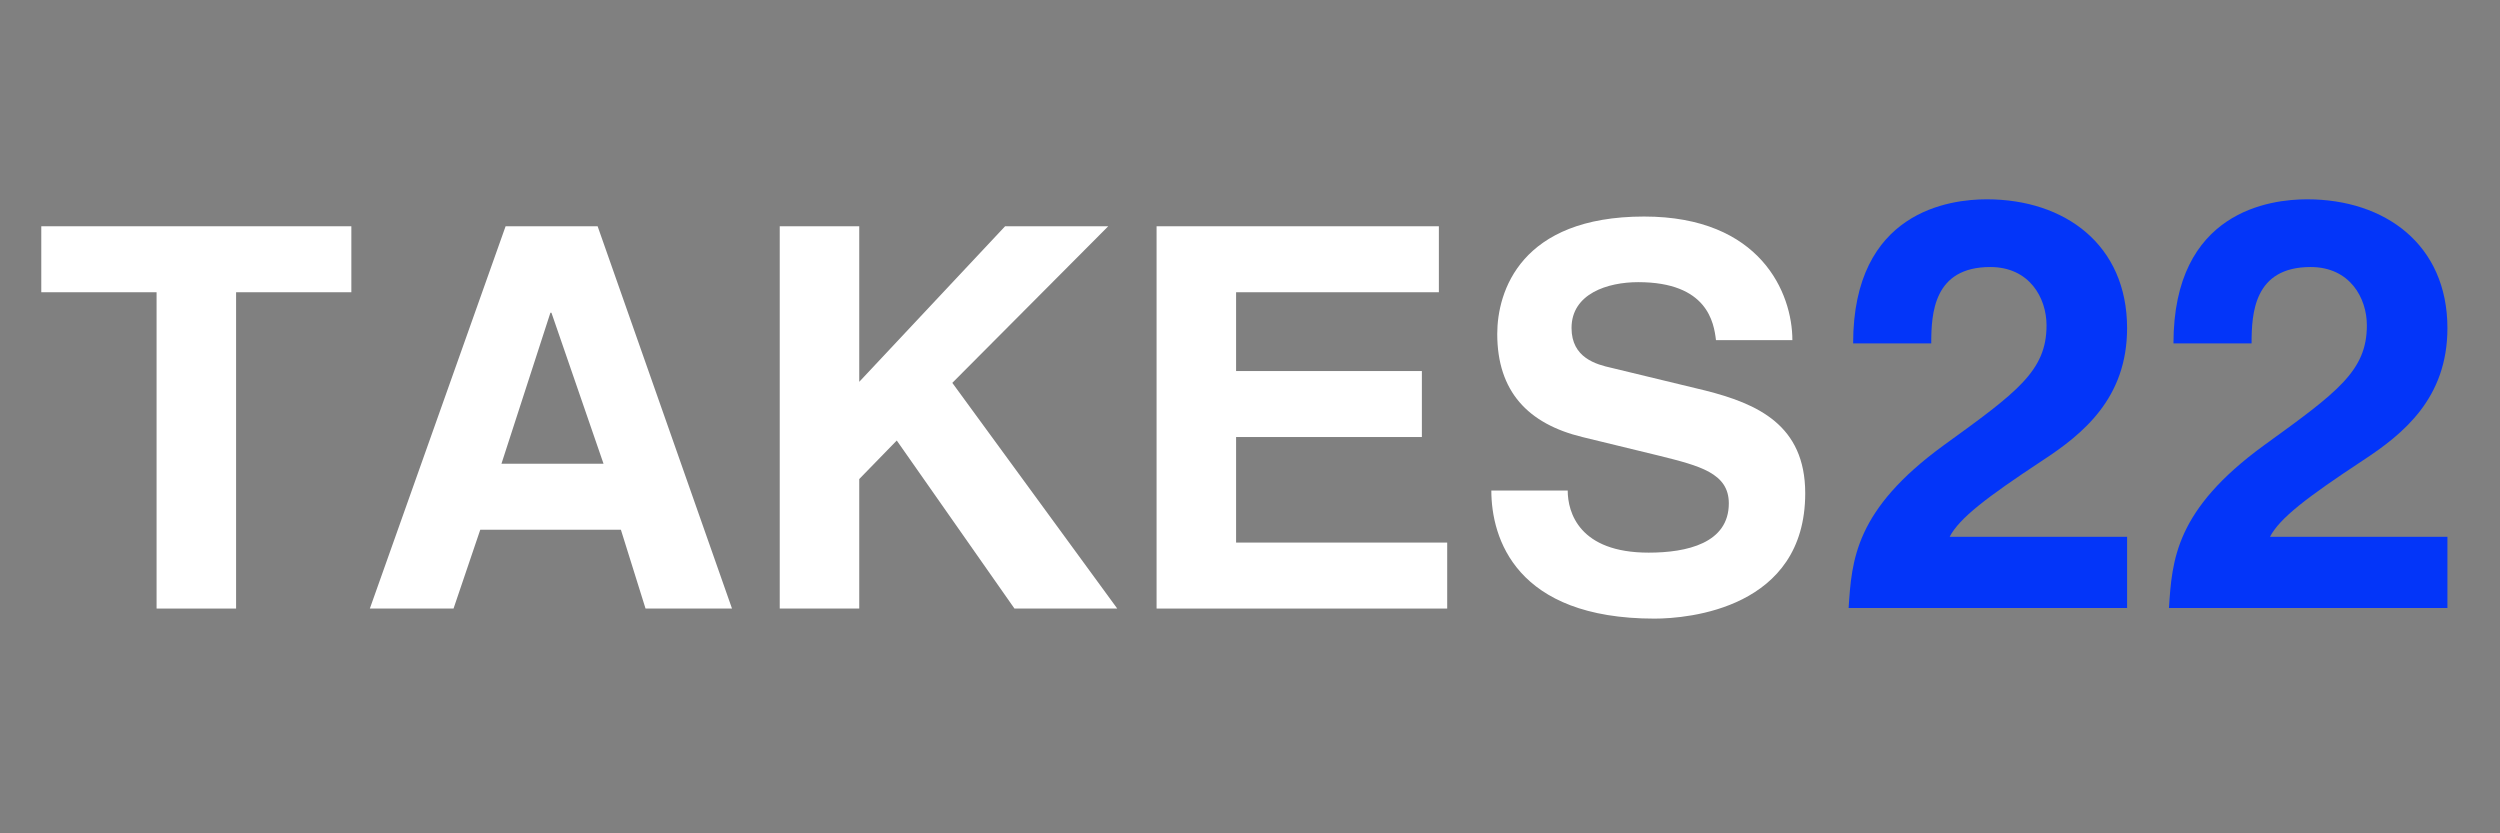
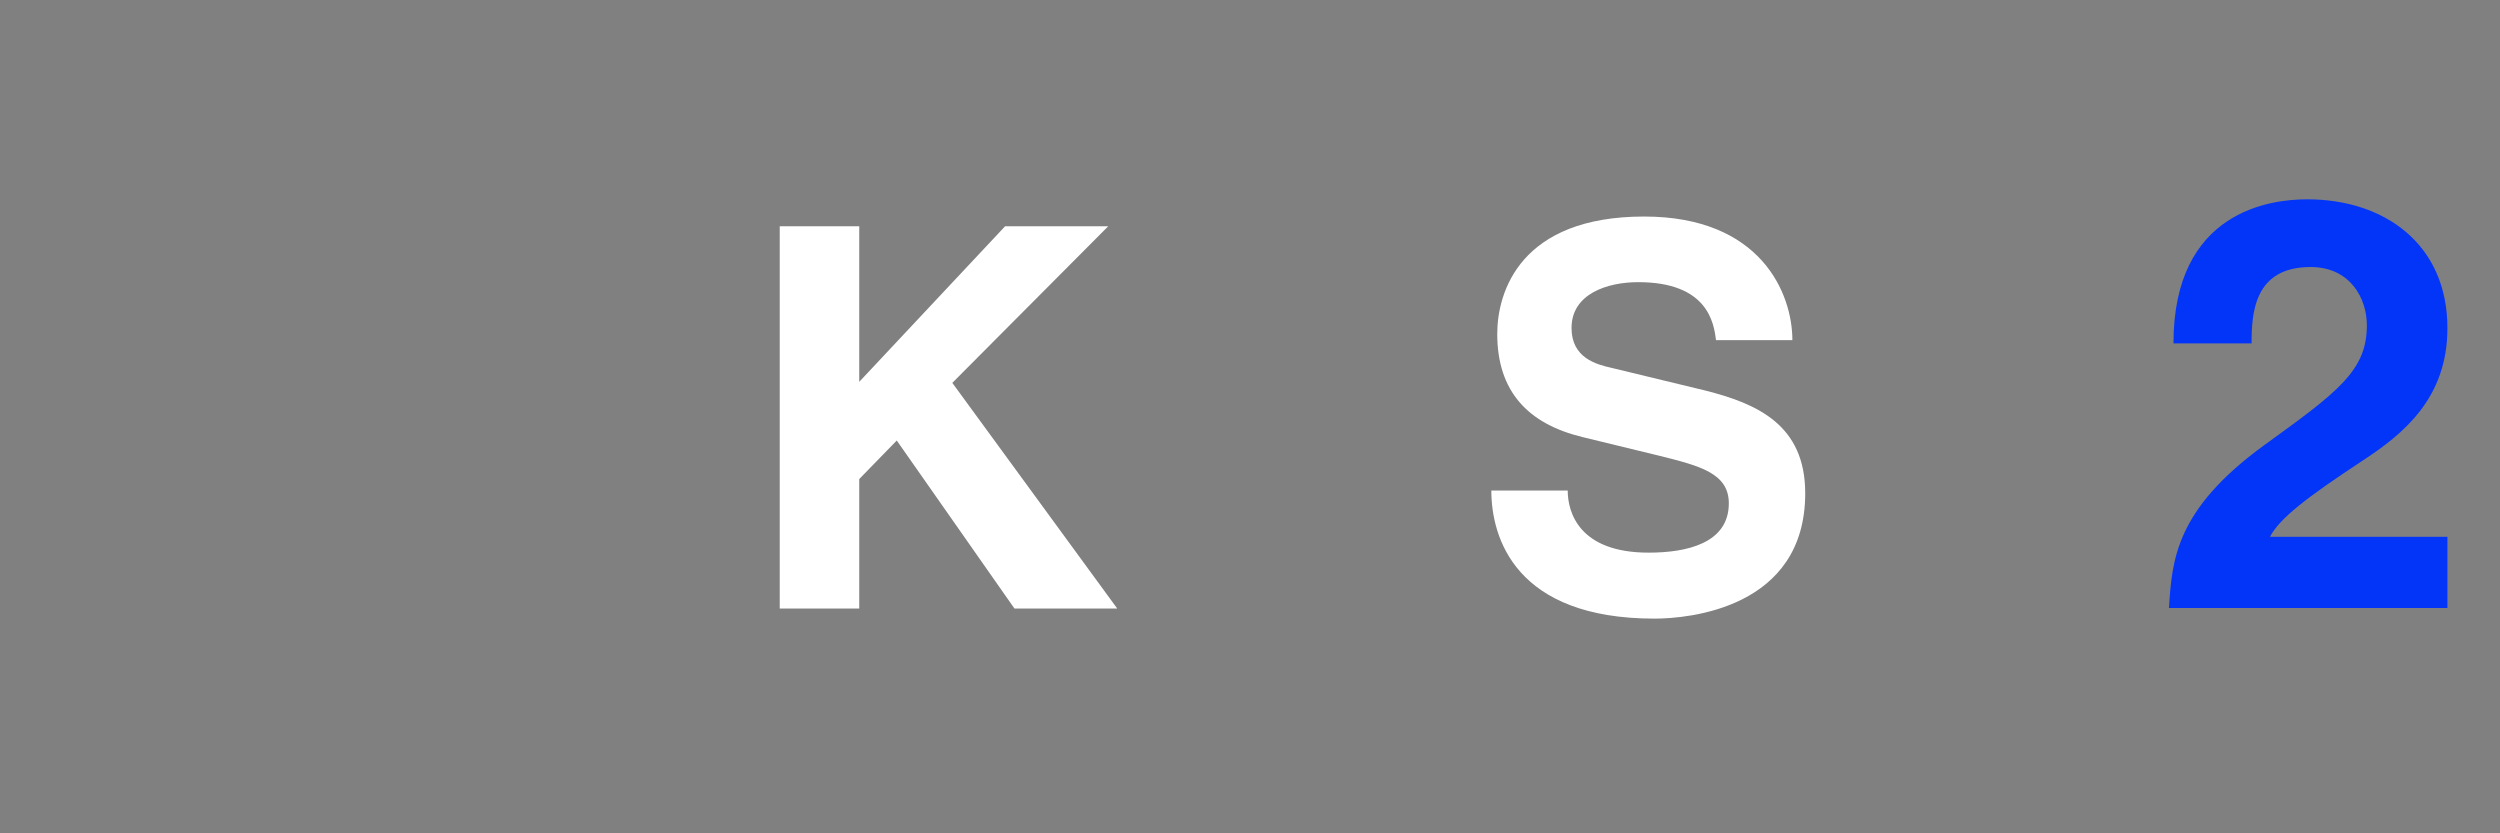
<svg xmlns="http://www.w3.org/2000/svg" width="150" zoomAndPan="magnify" viewBox="0 0 112.5 37.5" height="50" preserveAspectRatio="xMidYMid meet" version="1.0">
  <rect x="0" y="0" width="112.5" height="37.5" fill="#808080" stroke="none" />
  <defs>
    <g />
  </defs>
  <g fill="#ffffff" fill-opacity="1">
    <g transform="translate(1.53, 27.385)">
      <g>
-         <path d="M 9.094 -14.234 L 14.281 -14.234 L 14.281 -17.203 L 0.328 -17.203 L 0.328 -14.234 L 5.516 -14.234 L 5.516 0 L 9.094 0 Z M 9.094 -14.234 " />
-       </g>
+         </g>
    </g>
  </g>
  <g fill="#ffffff" fill-opacity="1">
    <g transform="translate(16.143, 27.385)">
      <g>
-         <path d="M 6.609 -17.203 L 0.5 0 L 4.266 0 L 5.469 -3.547 L 11.797 -3.547 L 12.906 0 L 16.797 0 L 10.75 -17.203 Z M 8.625 -13.312 L 8.672 -13.312 L 11.016 -6.516 L 6.422 -6.516 Z M 8.625 -13.312 " />
-       </g>
+         </g>
    </g>
  </g>
  <g fill="#ffffff" fill-opacity="1">
    <g transform="translate(33.432, 27.385)">
      <g>
        <path d="M 5.234 -17.203 L 1.656 -17.203 L 1.656 0 L 5.234 0 L 5.234 -5.828 L 6.922 -7.562 L 12.219 0 L 16.844 0 L 9.422 -10.156 L 16.438 -17.203 L 11.797 -17.203 L 5.234 -10.203 Z M 5.234 -17.203 " />
      </g>
    </g>
  </g>
  <g fill="#ffffff" fill-opacity="1">
    <g transform="translate(50.39, 27.385)">
      <g>
-         <path d="M 1.656 -17.203 L 1.656 0 L 14.734 0 L 14.734 -2.969 L 5.234 -2.969 L 5.234 -7.719 L 13.594 -7.719 L 13.594 -10.688 L 5.234 -10.688 L 5.234 -14.234 L 14.359 -14.234 L 14.359 -17.203 Z M 1.656 -17.203 " />
-       </g>
+         </g>
    </g>
  </g>
  <g fill="#ffffff" fill-opacity="1">
    <g transform="translate(66.188, 27.385)">
      <g>
        <path d="M 0.922 -5.312 C 0.922 -3.172 2.016 0.453 8.266 0.453 C 9.781 0.453 15.047 0 15.047 -5.188 C 15.047 -8.266 12.891 -9.219 10.547 -9.812 L 6.344 -10.828 C 5.641 -10.984 4.531 -11.281 4.531 -12.625 C 4.531 -14.172 6.156 -14.688 7.531 -14.688 C 10.656 -14.688 10.938 -12.859 11.031 -12.078 L 14.469 -12.078 C 14.469 -14.188 13.047 -17.641 7.797 -17.641 C 2.234 -17.641 1.188 -14.266 1.188 -12.359 C 1.188 -9.766 2.578 -8.312 5.016 -7.719 L 8.484 -6.875 C 10.297 -6.422 11.609 -6.094 11.609 -4.734 C 11.609 -2.938 9.719 -2.516 8 -2.516 C 4.875 -2.516 4.359 -4.328 4.359 -5.312 Z M 0.922 -5.312 " />
      </g>
    </g>
  </g>
  <g fill="#0335f9" fill-opacity="1">
    <g transform="translate(82.5, 27.36)">
      <g>
-         <path d="M 4.406 -11.906 C 4.406 -13.266 4.516 -15.344 7.062 -15.344 C 8.828 -15.344 9.594 -13.953 9.594 -12.719 C 9.594 -10.672 8.281 -9.719 4.953 -7.312 C 0.969 -4.406 0.828 -2.156 0.688 0 L 13.219 0 L 13.219 -3.203 L 5.234 -3.203 C 5.672 -4.047 6.906 -4.984 9.391 -6.625 C 11.234 -7.828 13.219 -9.438 13.219 -12.594 C 13.219 -16.344 10.422 -18.391 6.906 -18.391 C 5.266 -18.391 0.891 -17.875 0.891 -11.906 Z M 4.406 -11.906 " />
-       </g>
+         </g>
    </g>
  </g>
  <g fill="#0335f9" fill-opacity="1">
    <g transform="translate(96.915, 27.36)">
      <g>
        <path d="M 4.406 -11.906 C 4.406 -13.266 4.516 -15.344 7.062 -15.344 C 8.828 -15.344 9.594 -13.953 9.594 -12.719 C 9.594 -10.672 8.281 -9.719 4.953 -7.312 C 0.969 -4.406 0.828 -2.156 0.688 0 L 13.219 0 L 13.219 -3.203 L 5.234 -3.203 C 5.672 -4.047 6.906 -4.984 9.391 -6.625 C 11.234 -7.828 13.219 -9.438 13.219 -12.594 C 13.219 -16.344 10.422 -18.391 6.906 -18.391 C 5.266 -18.391 0.891 -17.875 0.891 -11.906 Z M 4.406 -11.906 " />
      </g>
    </g>
  </g>
</svg>